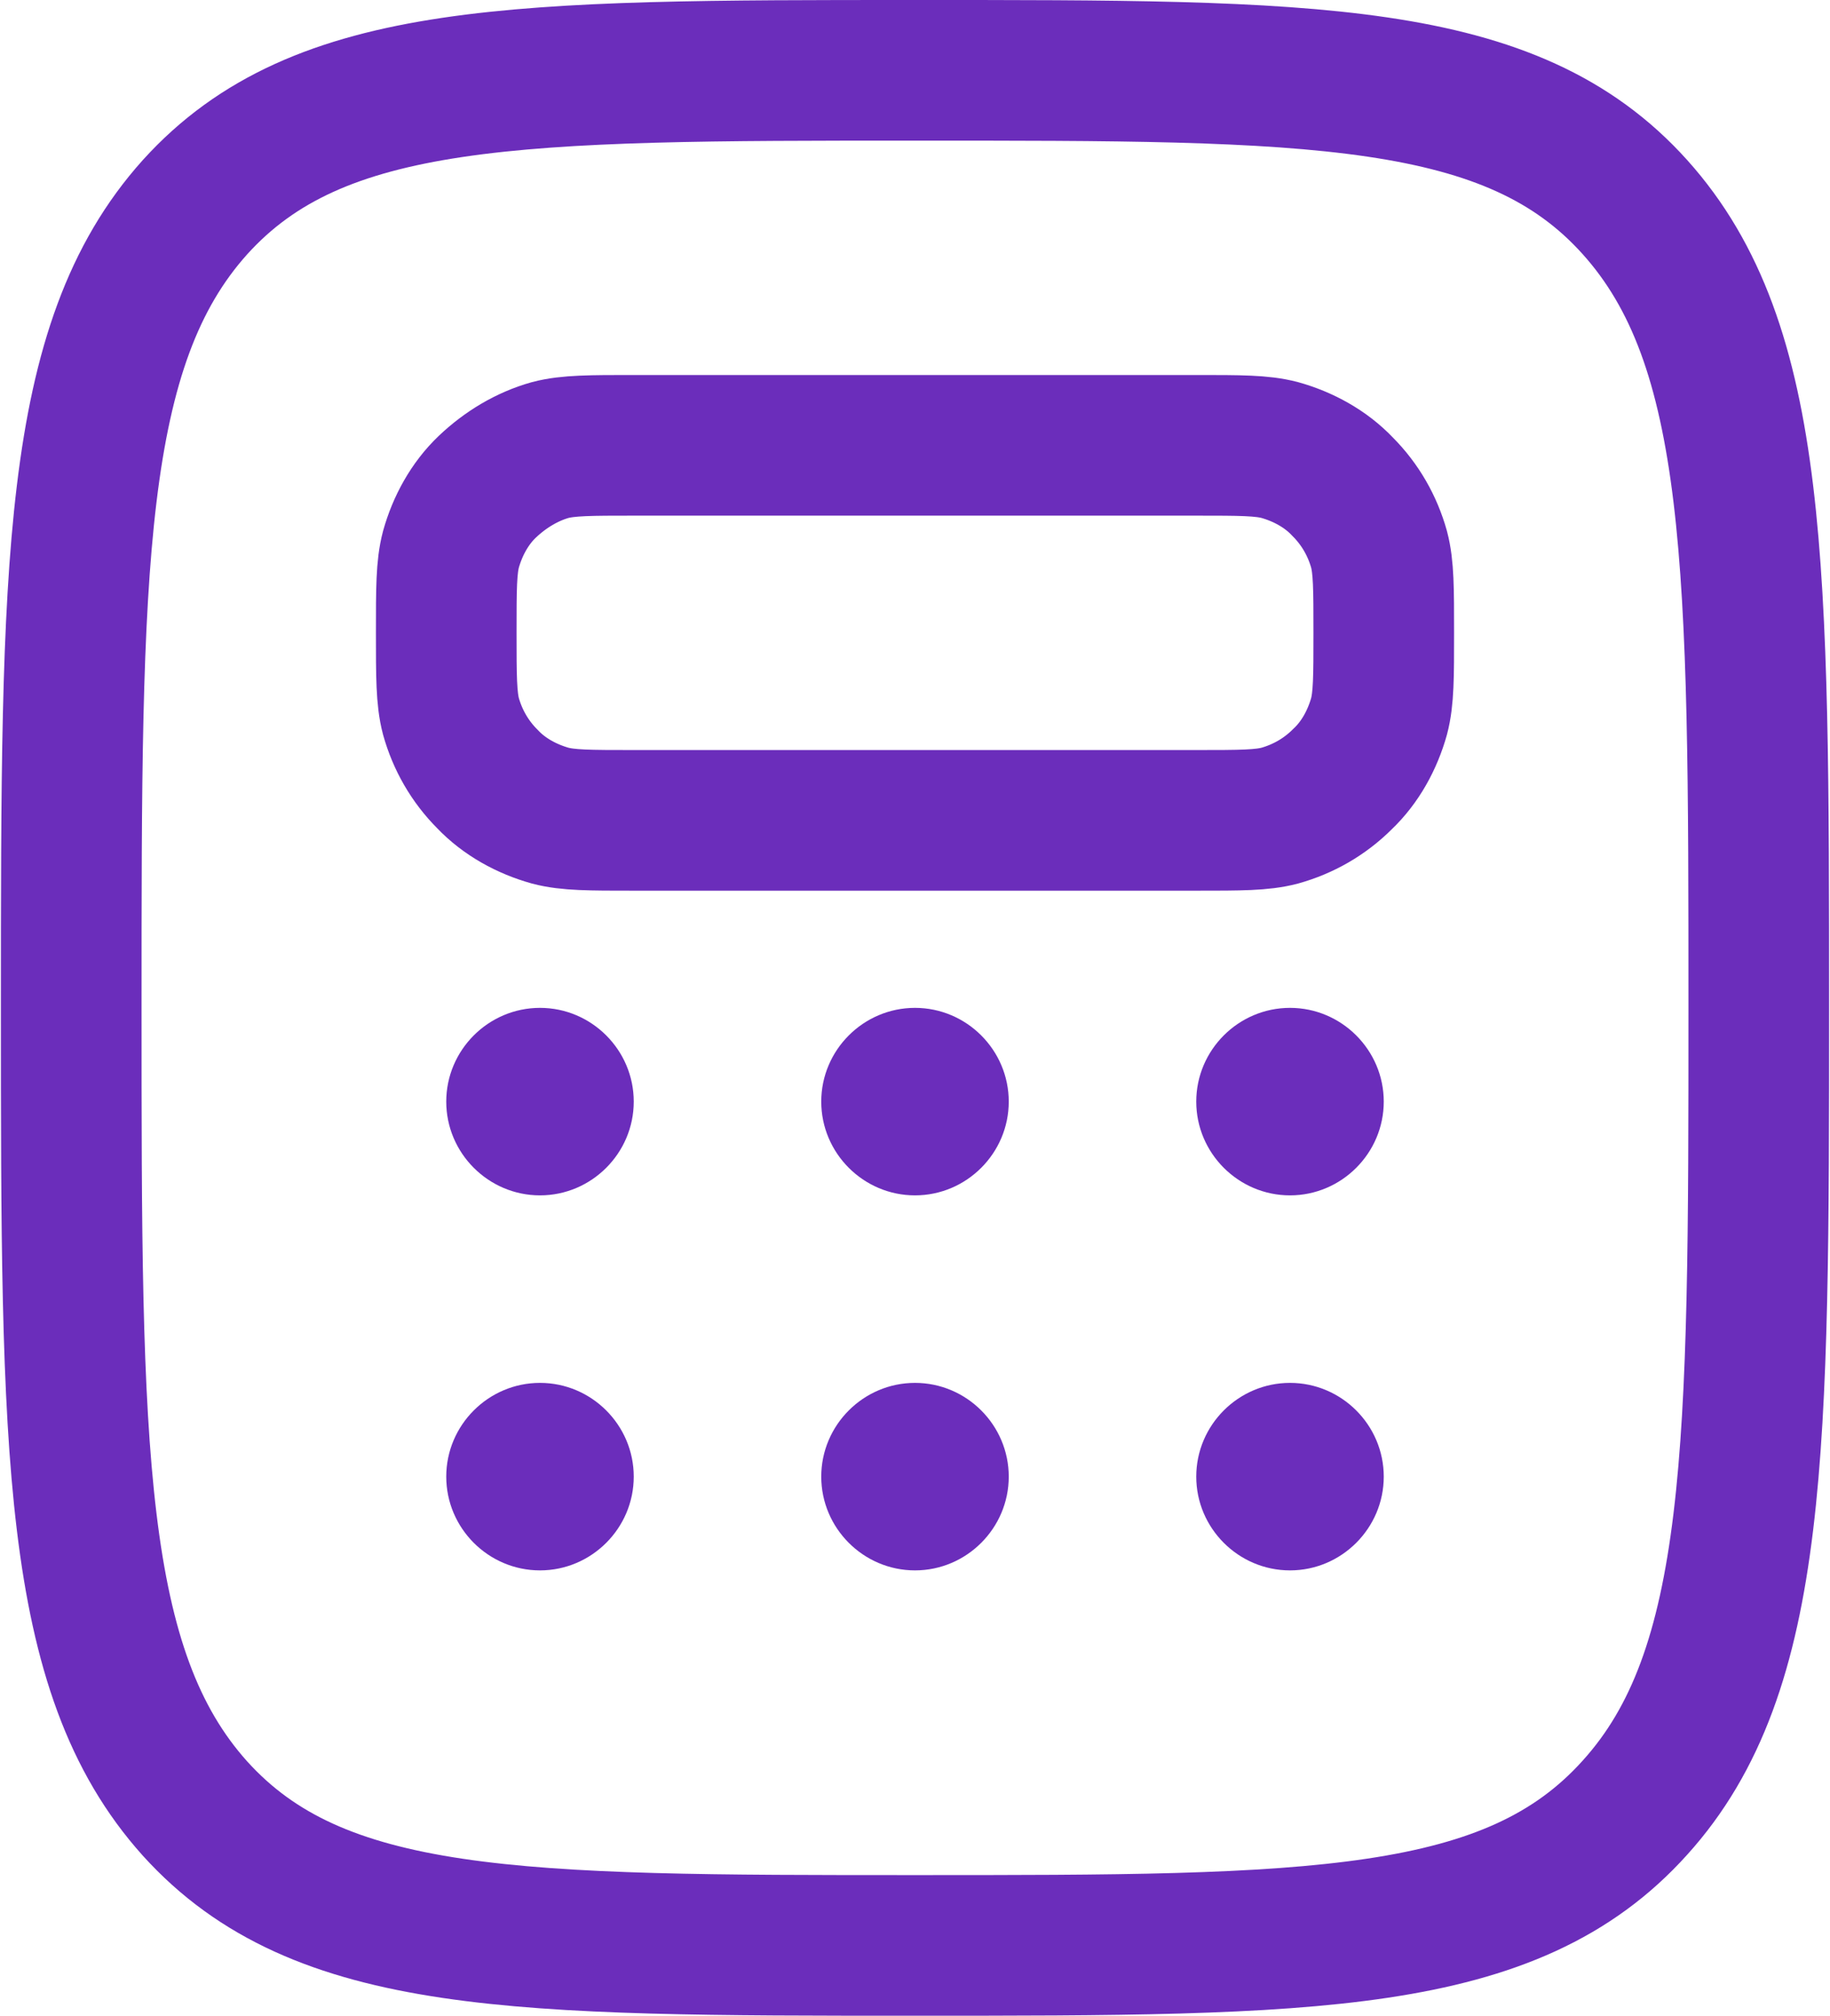
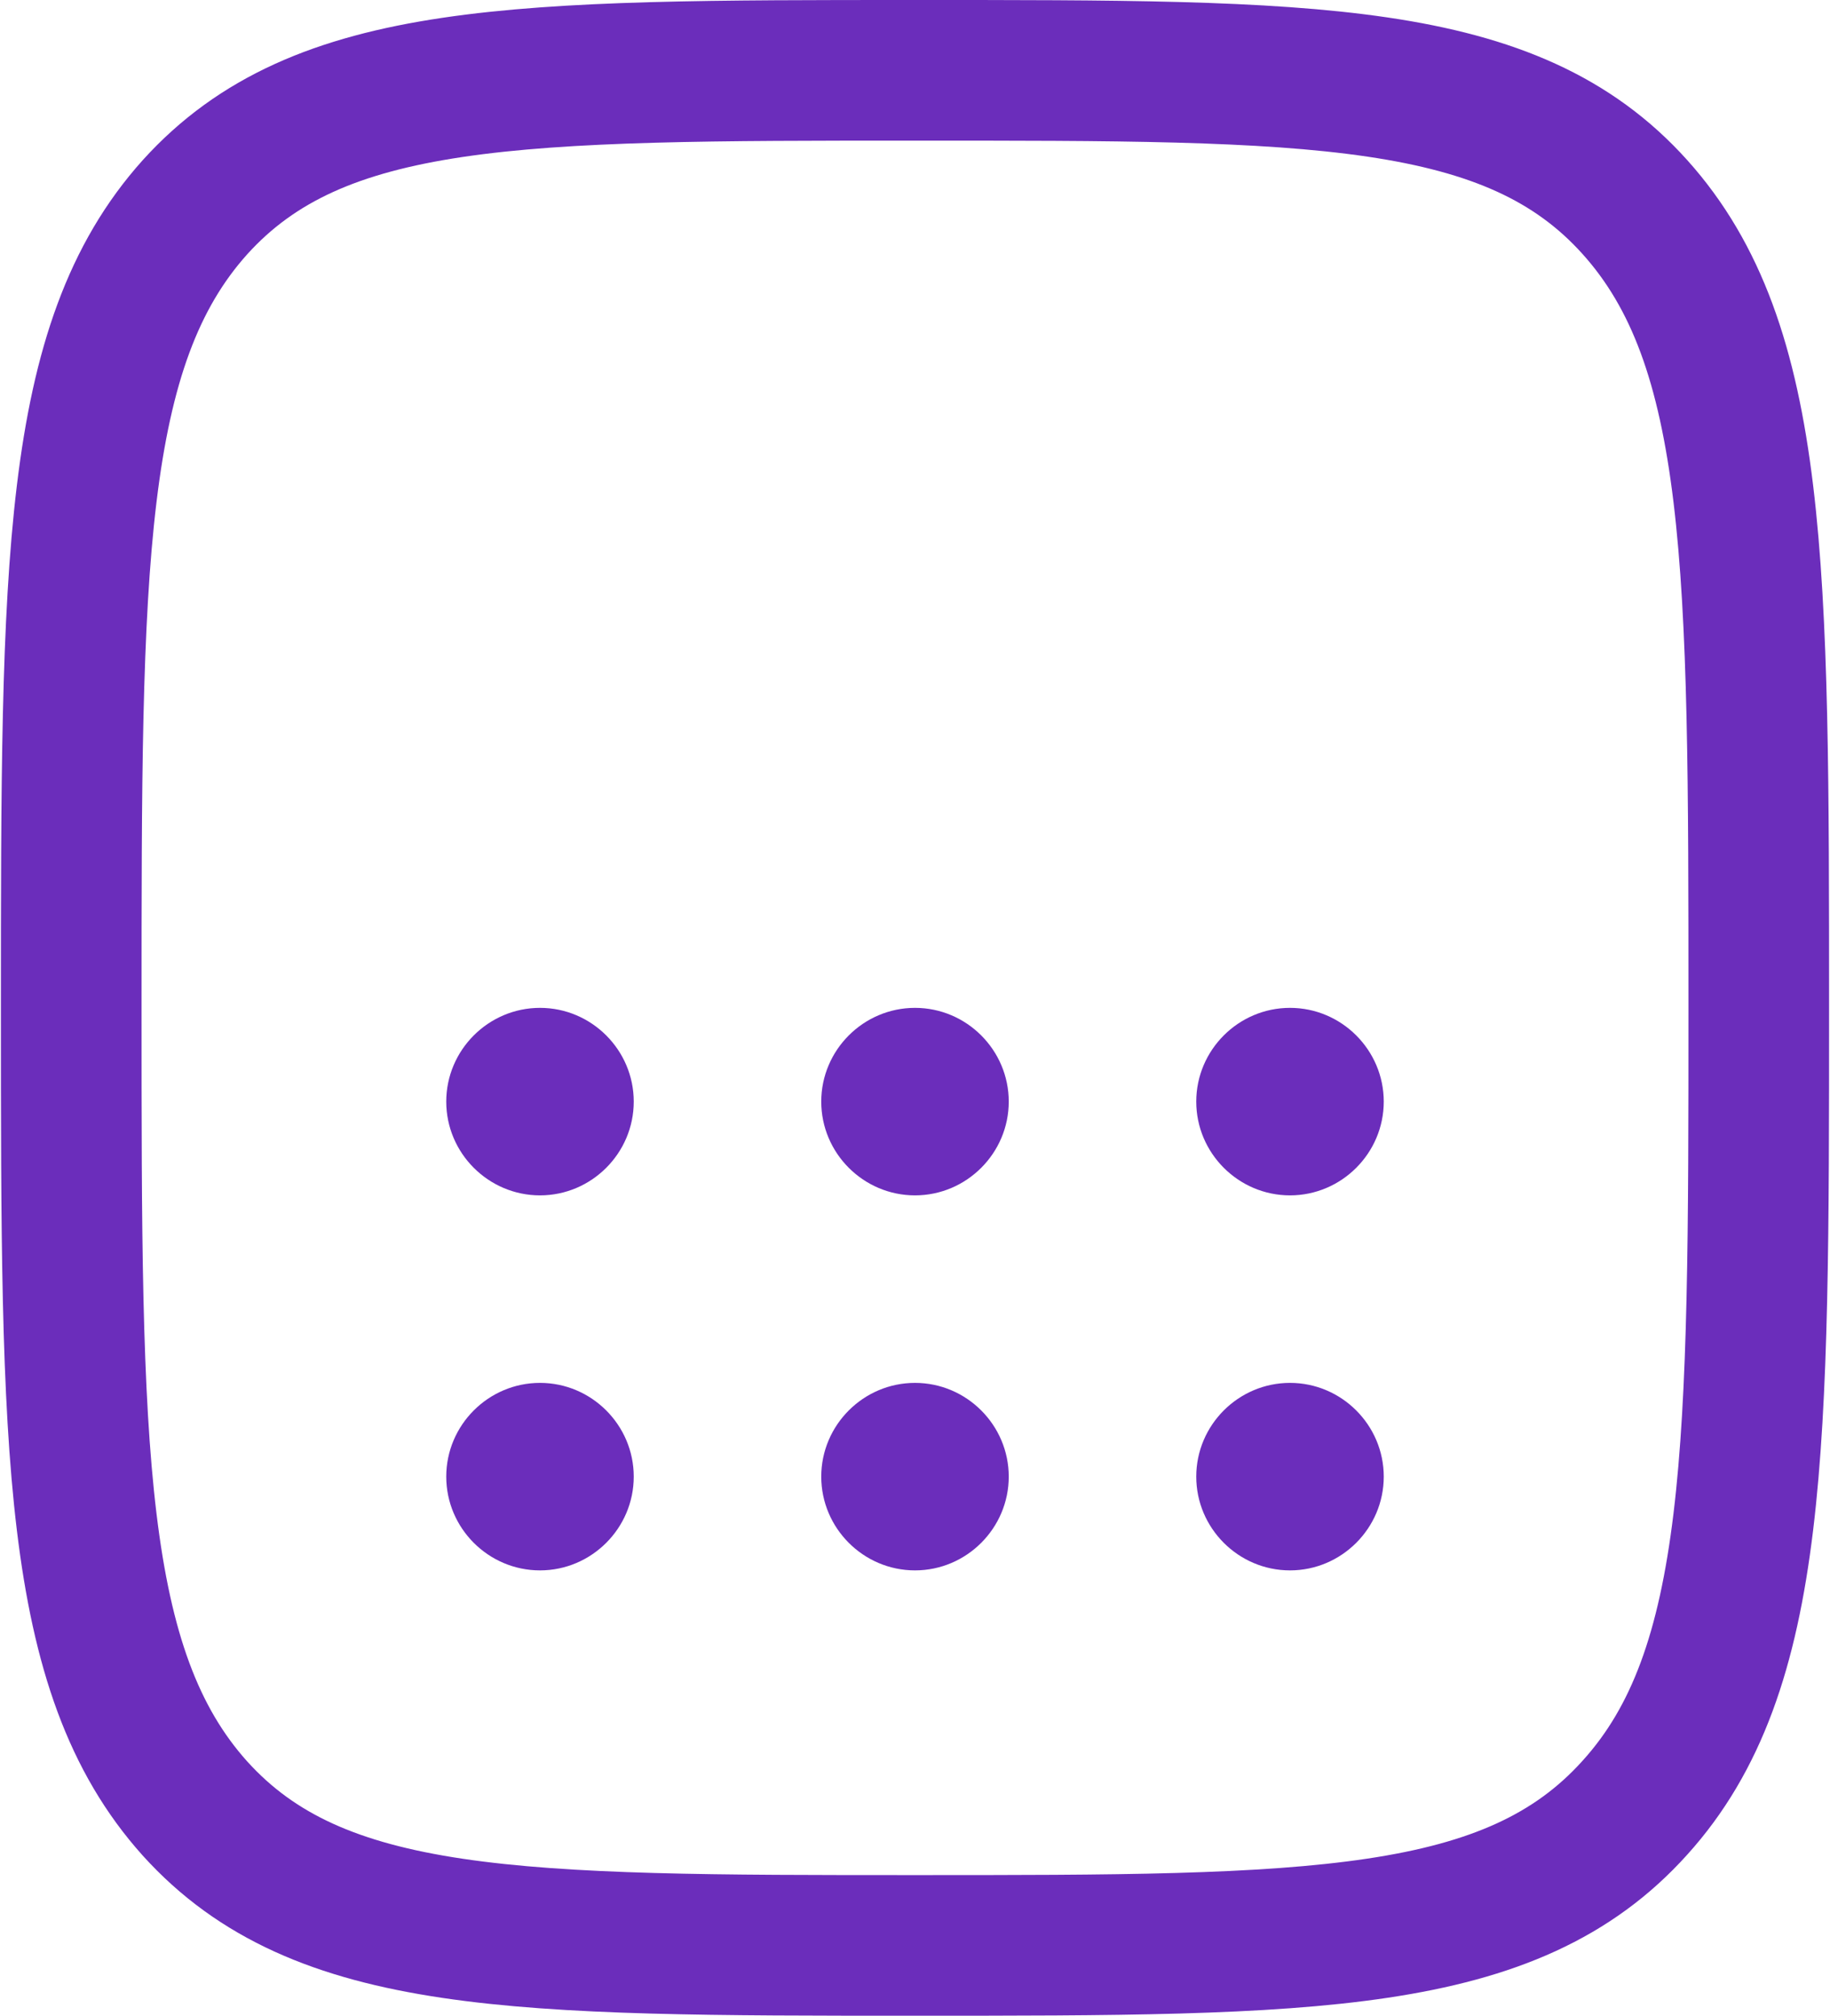
<svg xmlns="http://www.w3.org/2000/svg" id="_лой_1" data-name="Слой 1" width=".69cm" height=".76cm" viewBox="0 0 19.5 21.5">
  <defs>
    <style> .cls-1 { fill: #6b2dbb; } .cls-2 { fill: none; stroke: #6b2dbb; stroke-width: 1.5px; } </style>
  </defs>
  <path class="cls-2" d="M2.07,19.29c1.32,1.46,3.44,1.46,7.68,1.46s6.36,0,7.68-1.47c1.32-1.46,1.32-3.82,1.32-8.53s0-7.07-1.32-8.54c-1.32-1.47-3.44-1.46-7.68-1.46S3.39,.75,2.07,2.21C.75,3.68,.75,6.04,.75,10.75s0,7.07,1.32,8.54Z" />
-   <path class="cls-2" d="M4.75,6.75c0-.47,0-.7,.05-.89,.07-.25,.2-.49,.39-.67s.42-.32,.67-.39c.19-.05,.43-.05,.89-.05h6c.47,0,.7,0,.89,.05,.25,.07,.49,.2,.67,.39,.19,.19,.32,.42,.39,.67,.05,.19,.05,.42,.05,.89s0,.7-.05,.89c-.07,.25-.2,.49-.39,.67-.19,.19-.42,.32-.67,.39-.19,.05-.42,.05-.89,.05H6.75c-.47,0-.7,0-.89-.05-.25-.07-.49-.2-.67-.39-.19-.19-.32-.42-.39-.67-.05-.19-.05-.43-.05-.89Z" />
  <path class="cls-1" d="M5.75,12.75c.55,0,1-.45,1-1s-.45-1-1-1-1,.45-1,1,.45,1,1,1Z" />
  <path class="cls-1" d="M5.75,16.75c.55,0,1-.45,1-1s-.45-1-1-1-1,.45-1,1,.45,1,1,1Z" />
  <path class="cls-1" d="M9.75,12.75c.55,0,1-.45,1-1s-.45-1-1-1-1,.45-1,1,.45,1,1,1Z" />
  <path class="cls-1" d="M9.75,16.75c.55,0,1-.45,1-1s-.45-1-1-1-1,.45-1,1,.45,1,1,1Z" />
  <path class="cls-1" d="M13.75,12.75c.55,0,1-.45,1-1s-.45-1-1-1-1,.45-1,1,.45,1,1,1Z" />
  <path class="cls-1" d="M13.75,16.75c.55,0,1-.45,1-1s-.45-1-1-1-1,.45-1,1,.45,1,1,1Z" />
</svg>